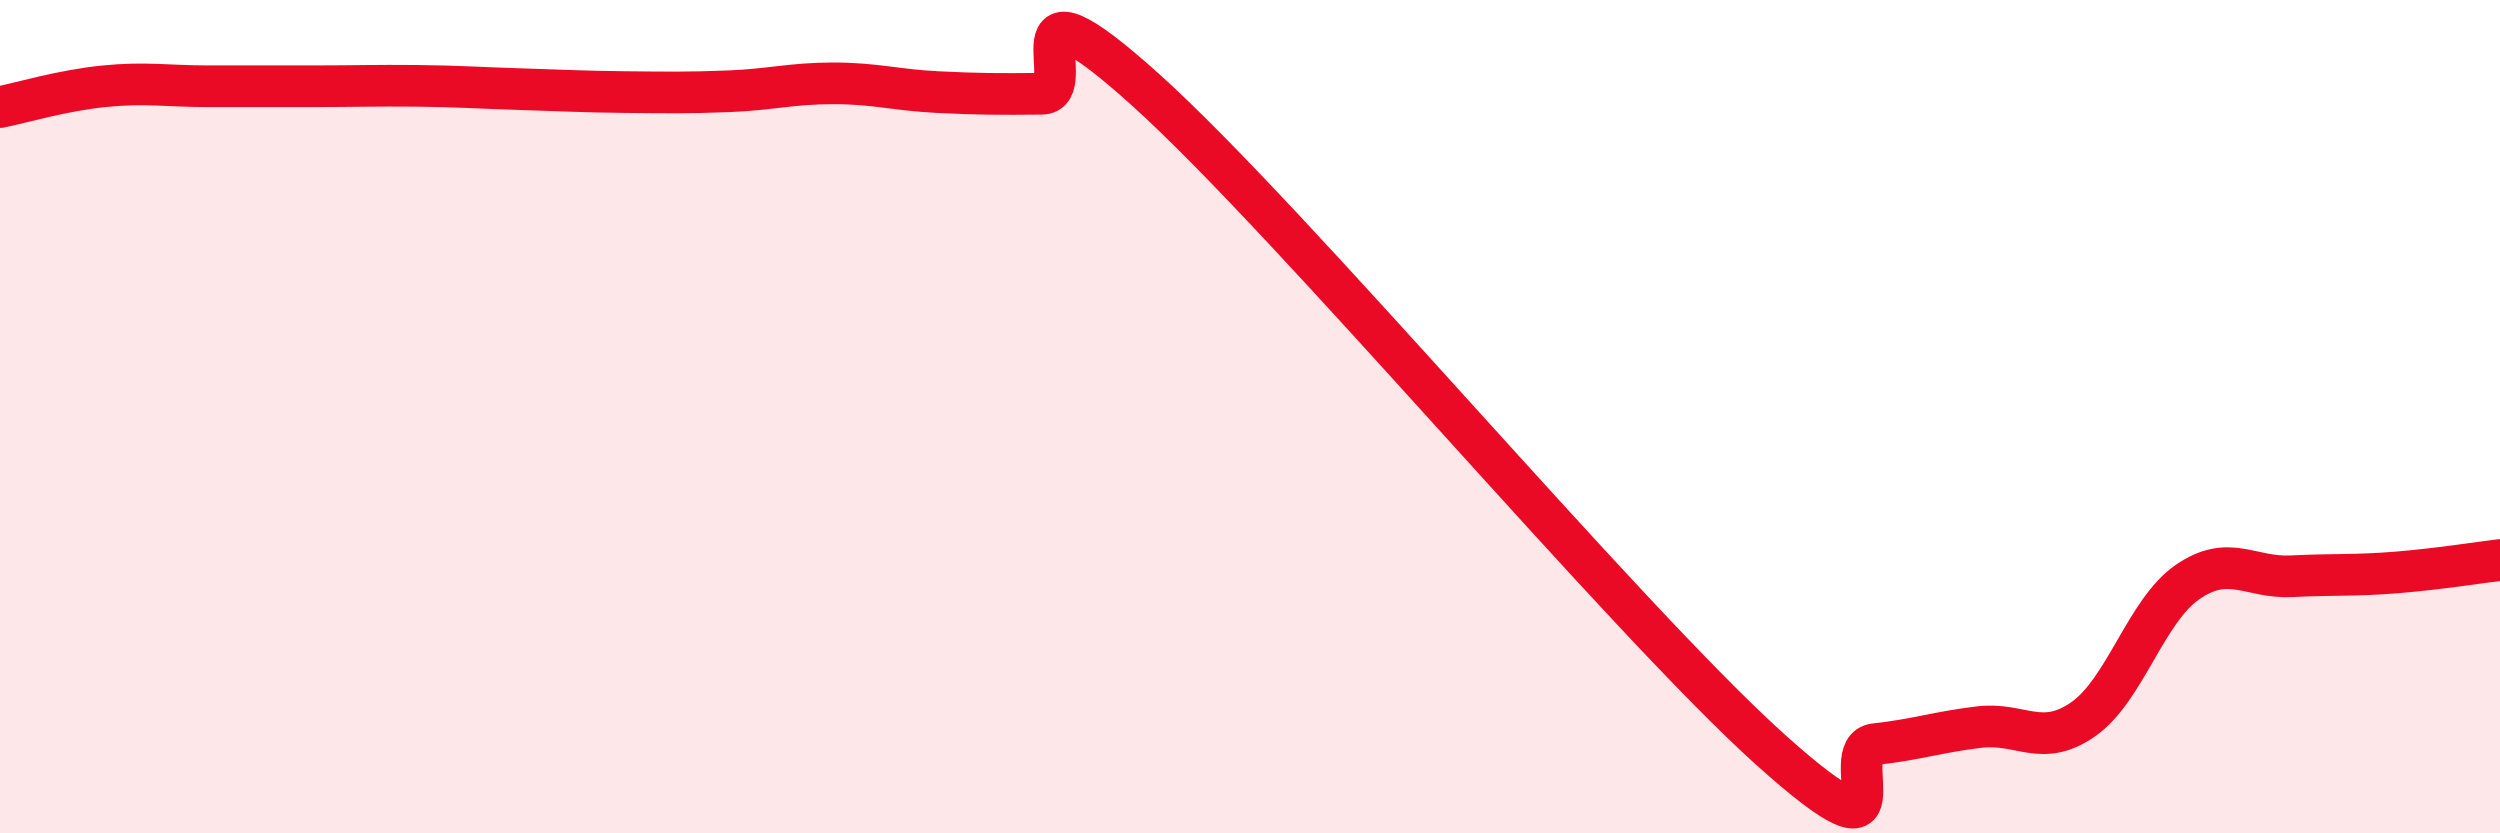
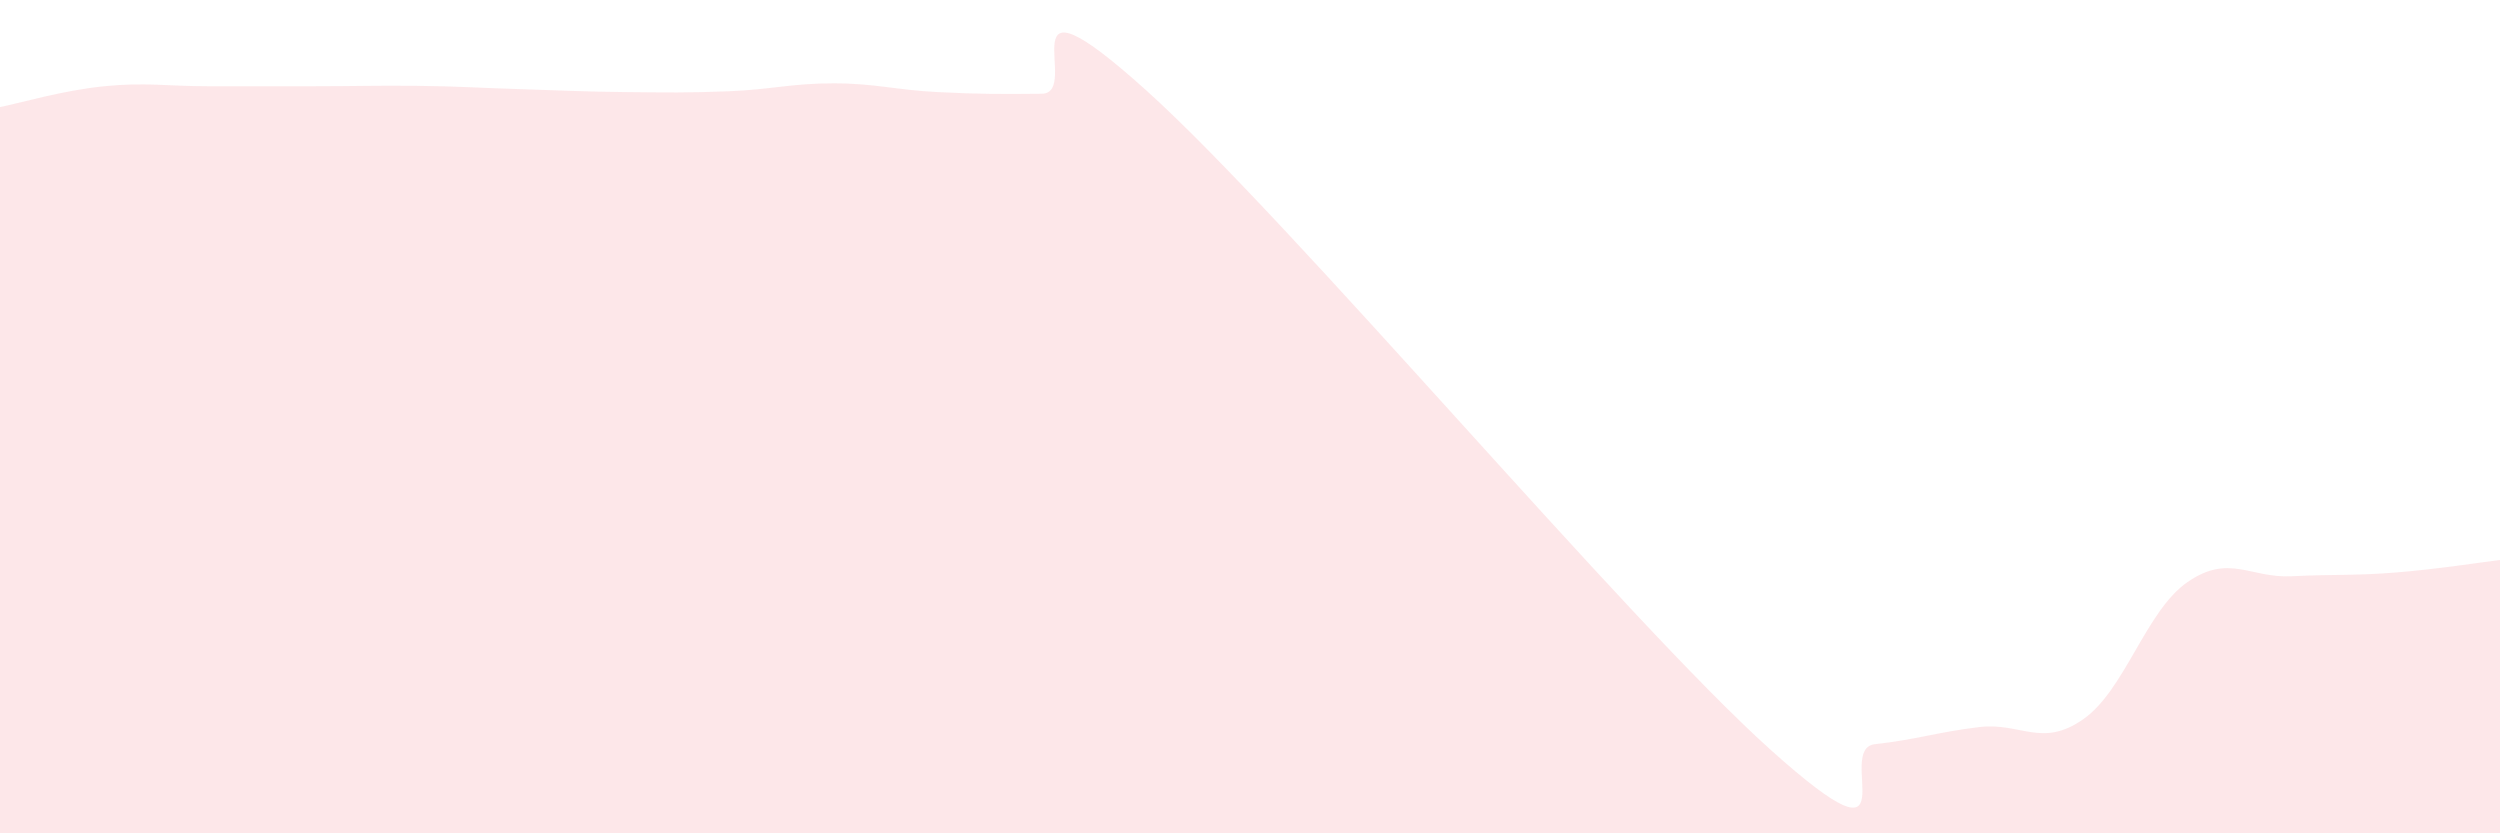
<svg xmlns="http://www.w3.org/2000/svg" width="60" height="20" viewBox="0 0 60 20">
  <path d="M 0,2.57 C 0.5,2.47 1.5,2.17 2.5,2.07 C 3.5,1.97 4,2.07 5,2.07 C 6,2.07 6.5,2.07 7.5,2.07 C 8.5,2.07 9,2.05 10,2.06 C 11,2.07 11.5,2.11 12.5,2.14 C 13.5,2.17 14,2.2 15,2.21 C 16,2.22 16.5,2.23 17.5,2.19 C 18.5,2.15 19,2 20,2 C 21,2 21.5,2.16 22.5,2.21 C 23.5,2.26 24,2.26 25,2.25 C 26,2.24 24,-0.99 27.5,2.16 C 31,5.31 39,14.86 42.5,18 C 46,21.14 44,17.97 45,17.86 C 46,17.75 46.5,17.57 47.5,17.45 C 48.5,17.33 49,17.96 50,17.26 C 51,16.56 51.5,14.66 52.5,13.97 C 53.5,13.28 54,13.88 55,13.83 C 56,13.78 56.5,13.82 57.5,13.74 C 58.5,13.66 59.5,13.5 60,13.44L60 20L0 20Z" fill="#EB0A25" opacity="0.1" stroke-linecap="round" stroke-linejoin="round" />
-   <path d="M 0,2.57 C 0.5,2.47 1.5,2.17 2.5,2.07 C 3.5,1.97 4,2.07 5,2.07 C 6,2.07 6.5,2.07 7.5,2.07 C 8.5,2.07 9,2.05 10,2.06 C 11,2.07 11.5,2.11 12.5,2.14 C 13.5,2.17 14,2.2 15,2.21 C 16,2.22 16.5,2.23 17.5,2.19 C 18.5,2.15 19,2 20,2 C 21,2 21.5,2.16 22.5,2.21 C 23.5,2.26 24,2.26 25,2.25 C 26,2.24 24,-0.99 27.5,2.16 C 31,5.31 39,14.86 42.5,18 C 46,21.14 44,17.97 45,17.86 C 46,17.75 46.5,17.57 47.5,17.45 C 48.5,17.33 49,17.96 50,17.26 C 51,16.56 51.5,14.66 52.5,13.97 C 53.5,13.28 54,13.88 55,13.83 C 56,13.78 56.5,13.82 57.5,13.74 C 58.5,13.66 59.5,13.5 60,13.44" stroke="#EB0A25" stroke-width="1" fill="none" stroke-linecap="round" stroke-linejoin="round" />
</svg>